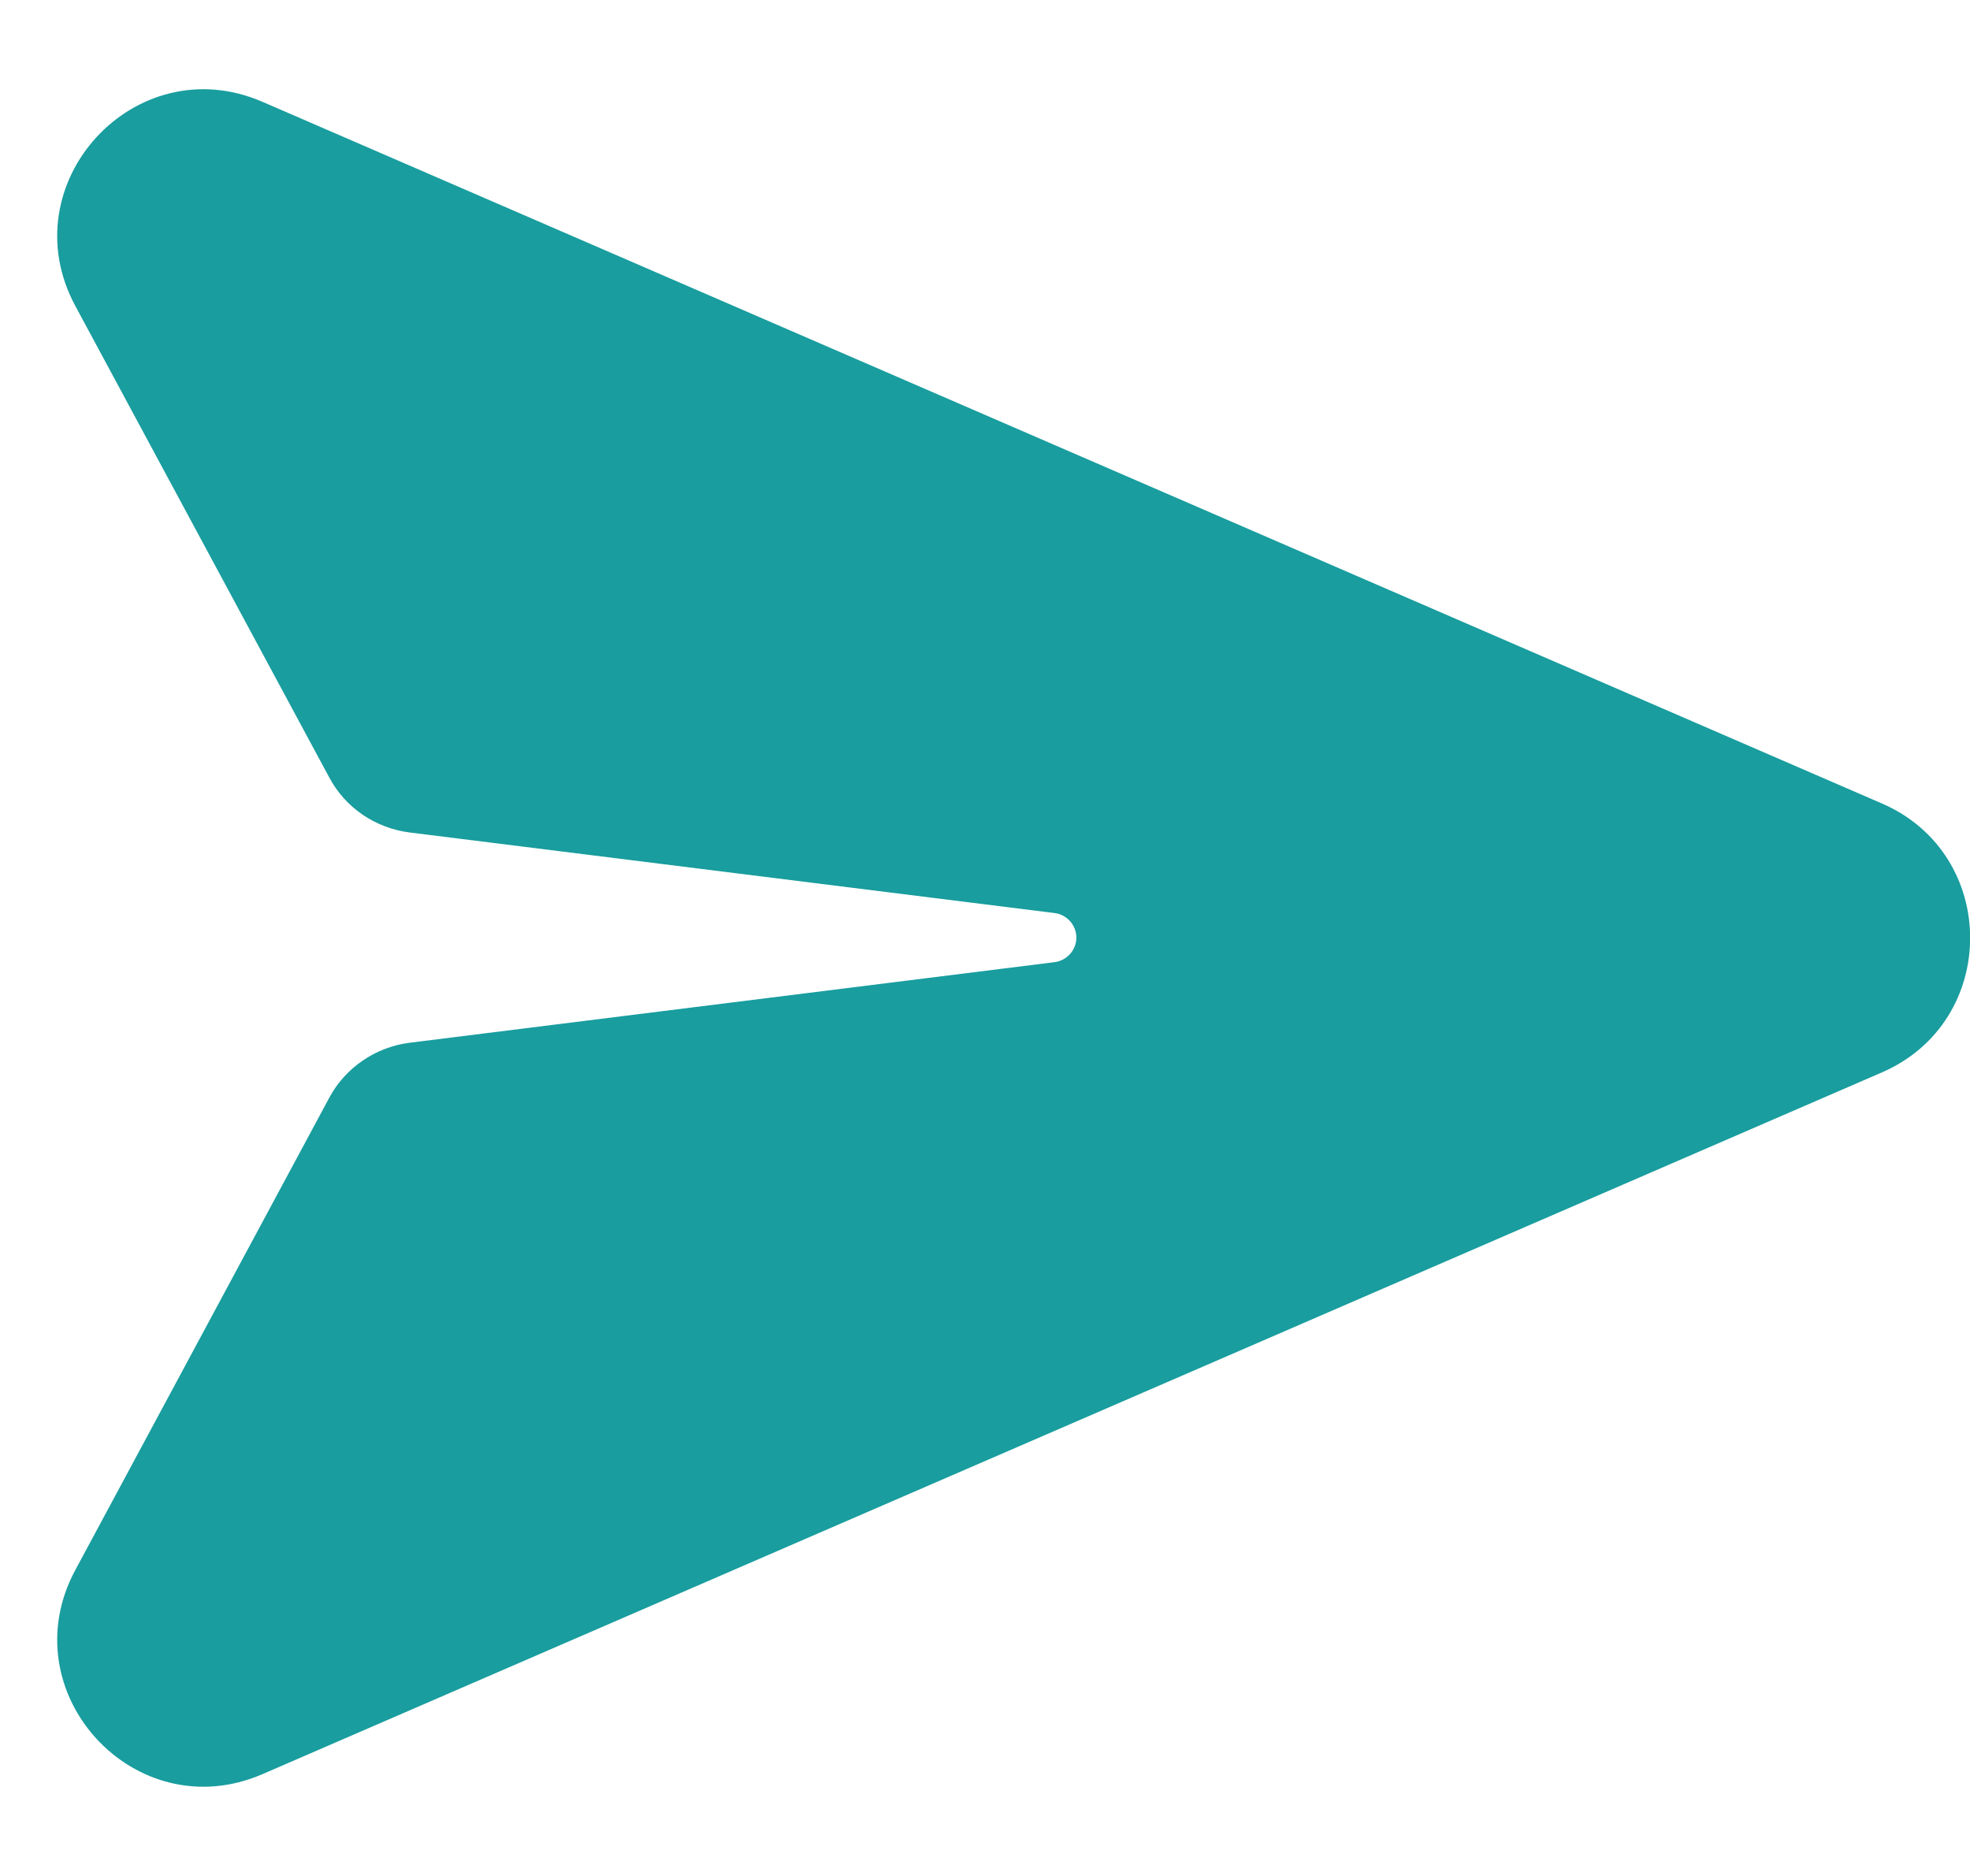
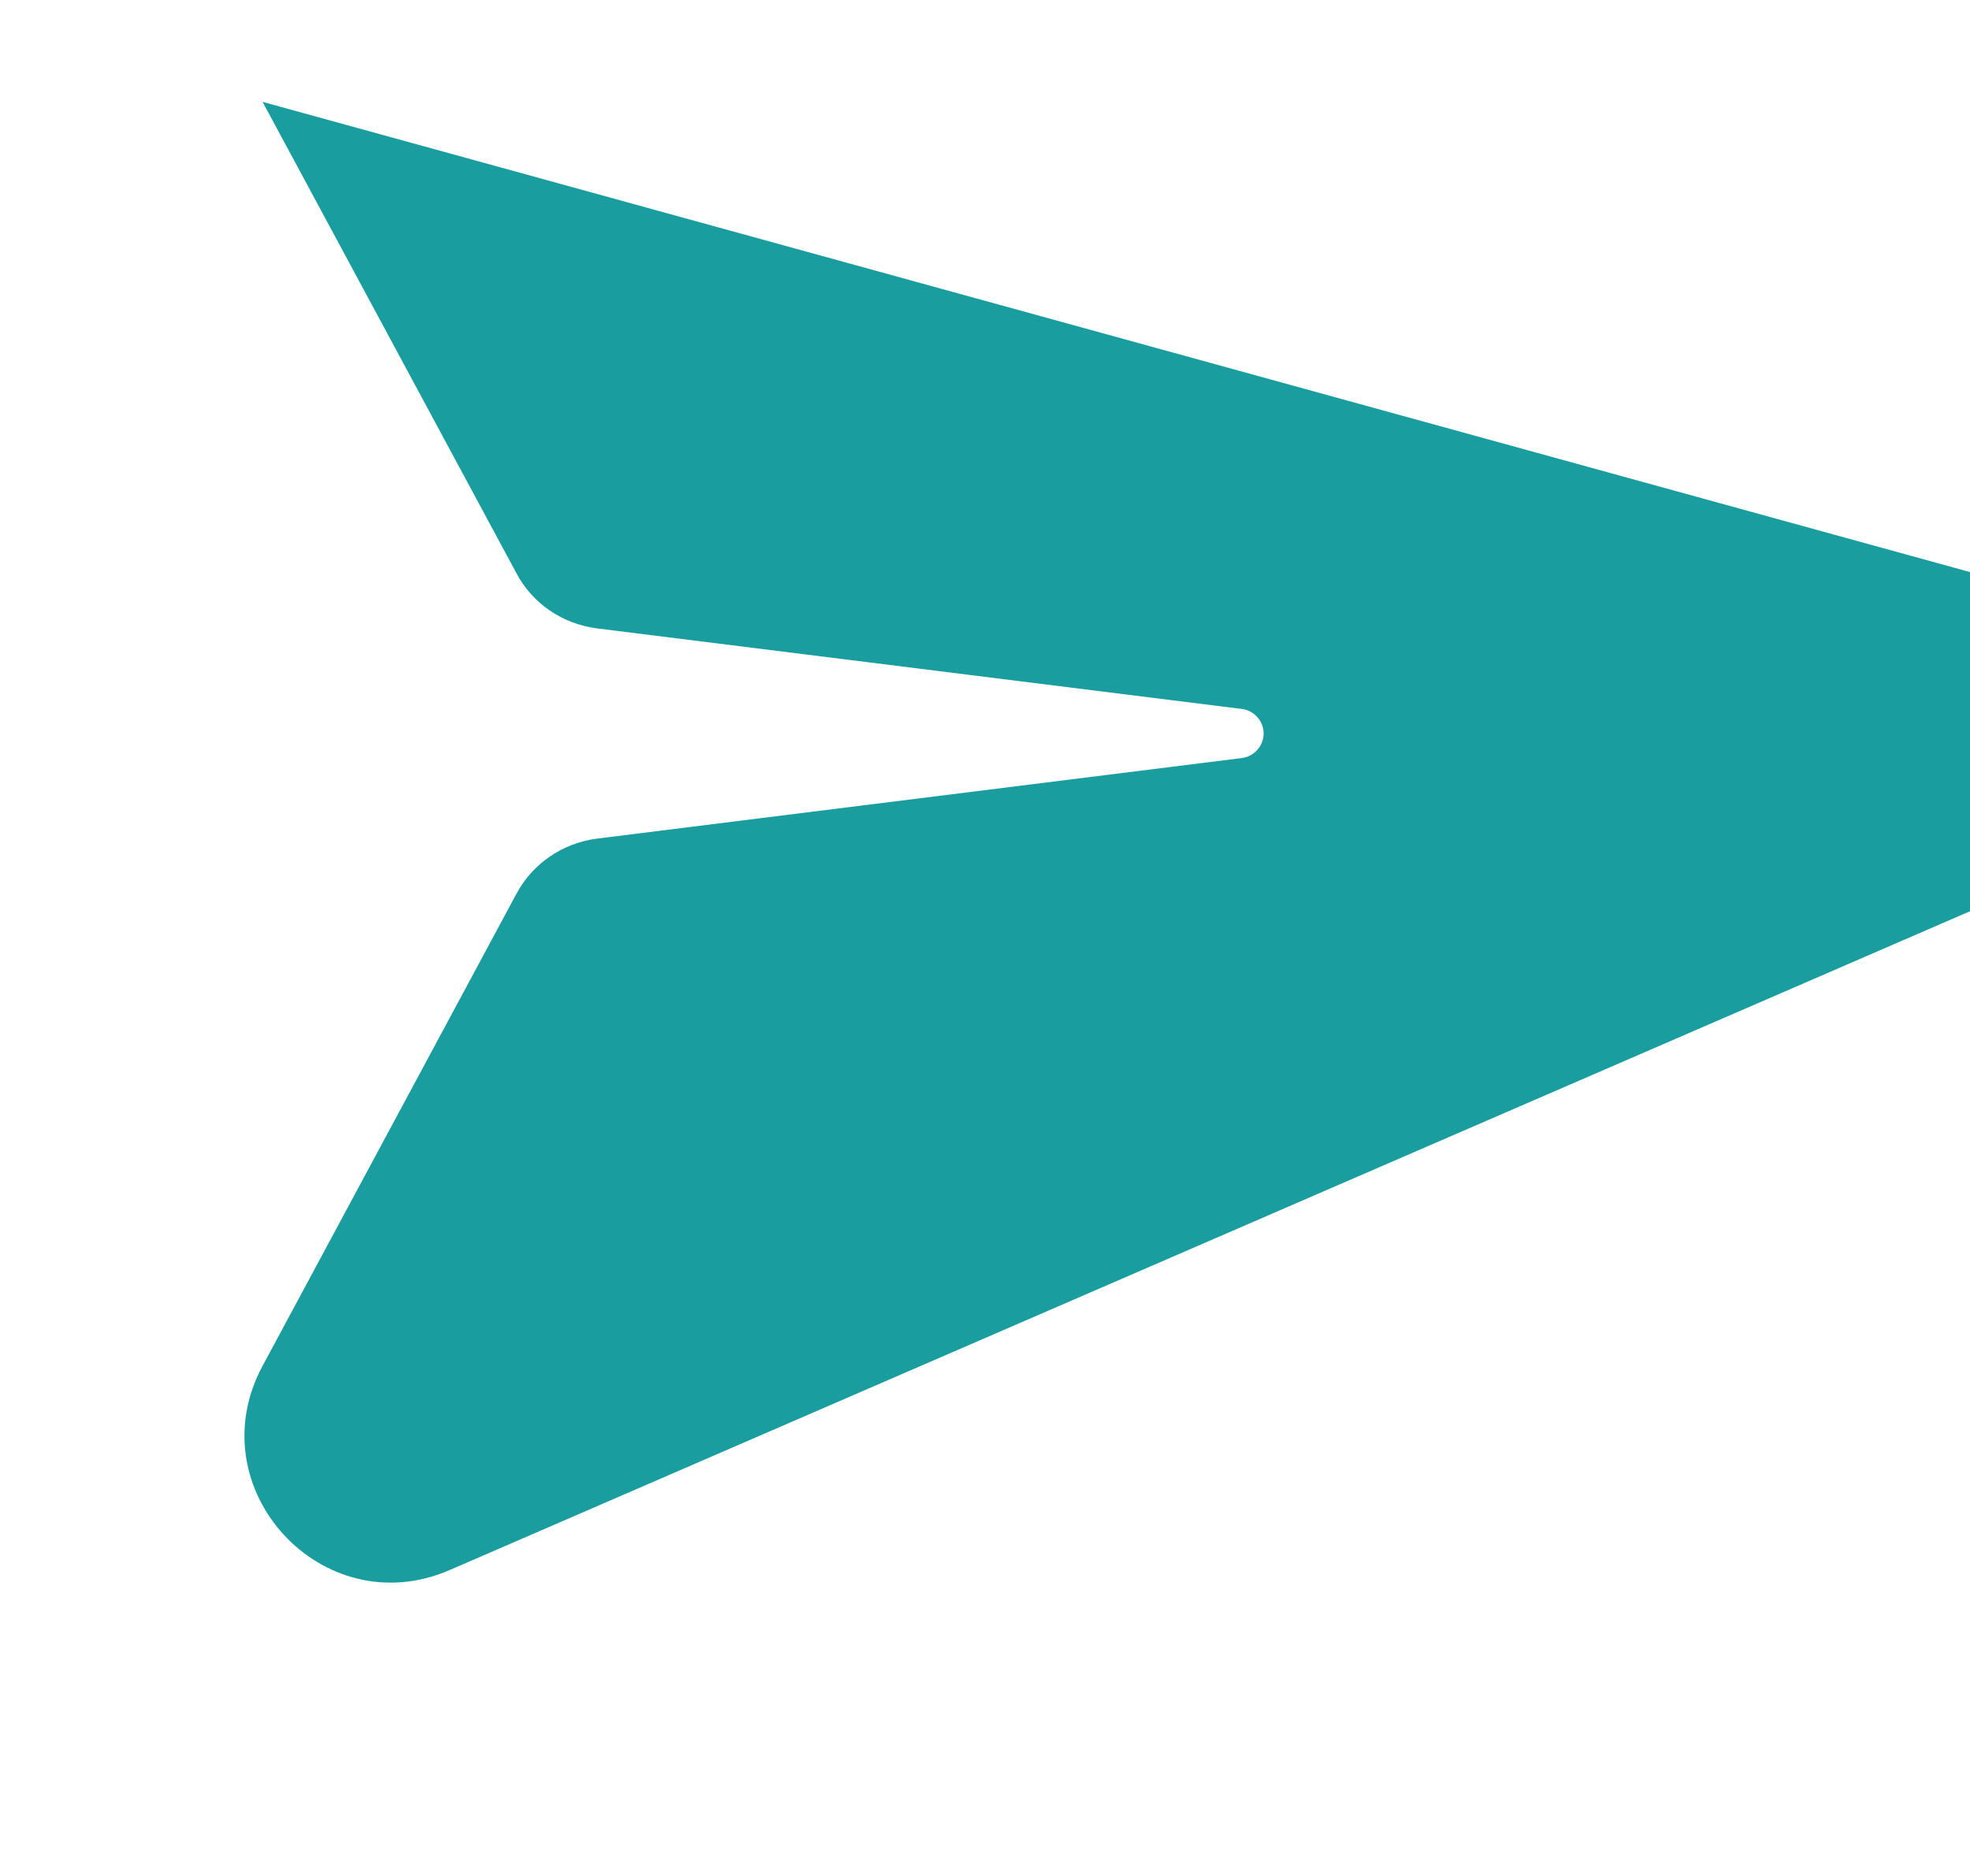
<svg xmlns="http://www.w3.org/2000/svg" fill="none" height="20" viewBox="0 0 21 20" width="21">
-   <path d="m2.799 1.086c-1.359-.59-2.699.871-1.996 2.176l2.707 5.027c.172.324.492.539.855.586l6.875.859c.133.016.234.129.234.262 0 .133-.102.246-.234.262l-6.875.859c-.363.047-.684.266-.855.586l-2.707 5.035c-.703 1.305.637 2.766 1.996 2.176l17.262-7.481c1.254-.543 1.254-2.324 0-2.867z" fill="#199d9e" />
+   <path d="m2.799 1.086l2.707 5.027c.172.324.492.539.855.586l6.875.859c.133.016.234.129.234.262 0 .133-.102.246-.234.262l-6.875.859c-.363.047-.684.266-.855.586l-2.707 5.035c-.703 1.305.637 2.766 1.996 2.176l17.262-7.481c1.254-.543 1.254-2.324 0-2.867z" fill="#199d9e" />
</svg>